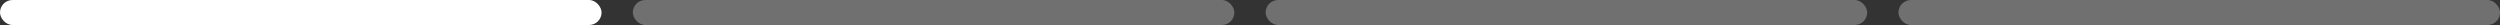
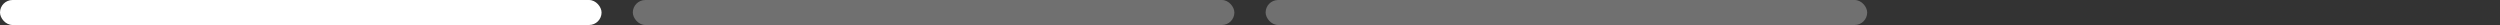
<svg xmlns="http://www.w3.org/2000/svg" width="400" height="4" viewBox="0 0 400 4" fill="none">
  <rect x="0" y="0" width="400" height="4" fill="#333333" stroke="none" />
  <rect width="96.25" height="4" rx="2" fill="white" />
  <rect x="101.25" width="96.25" height="4" rx="2" fill="white" fill-opacity="0.3" />
  <rect x="202.5" width="96.25" height="4" rx="2" fill="white" fill-opacity="0.3" />
-   <rect x="303.75" width="96.25" height="4" rx="2" fill="white" fill-opacity="0.3" />
</svg>